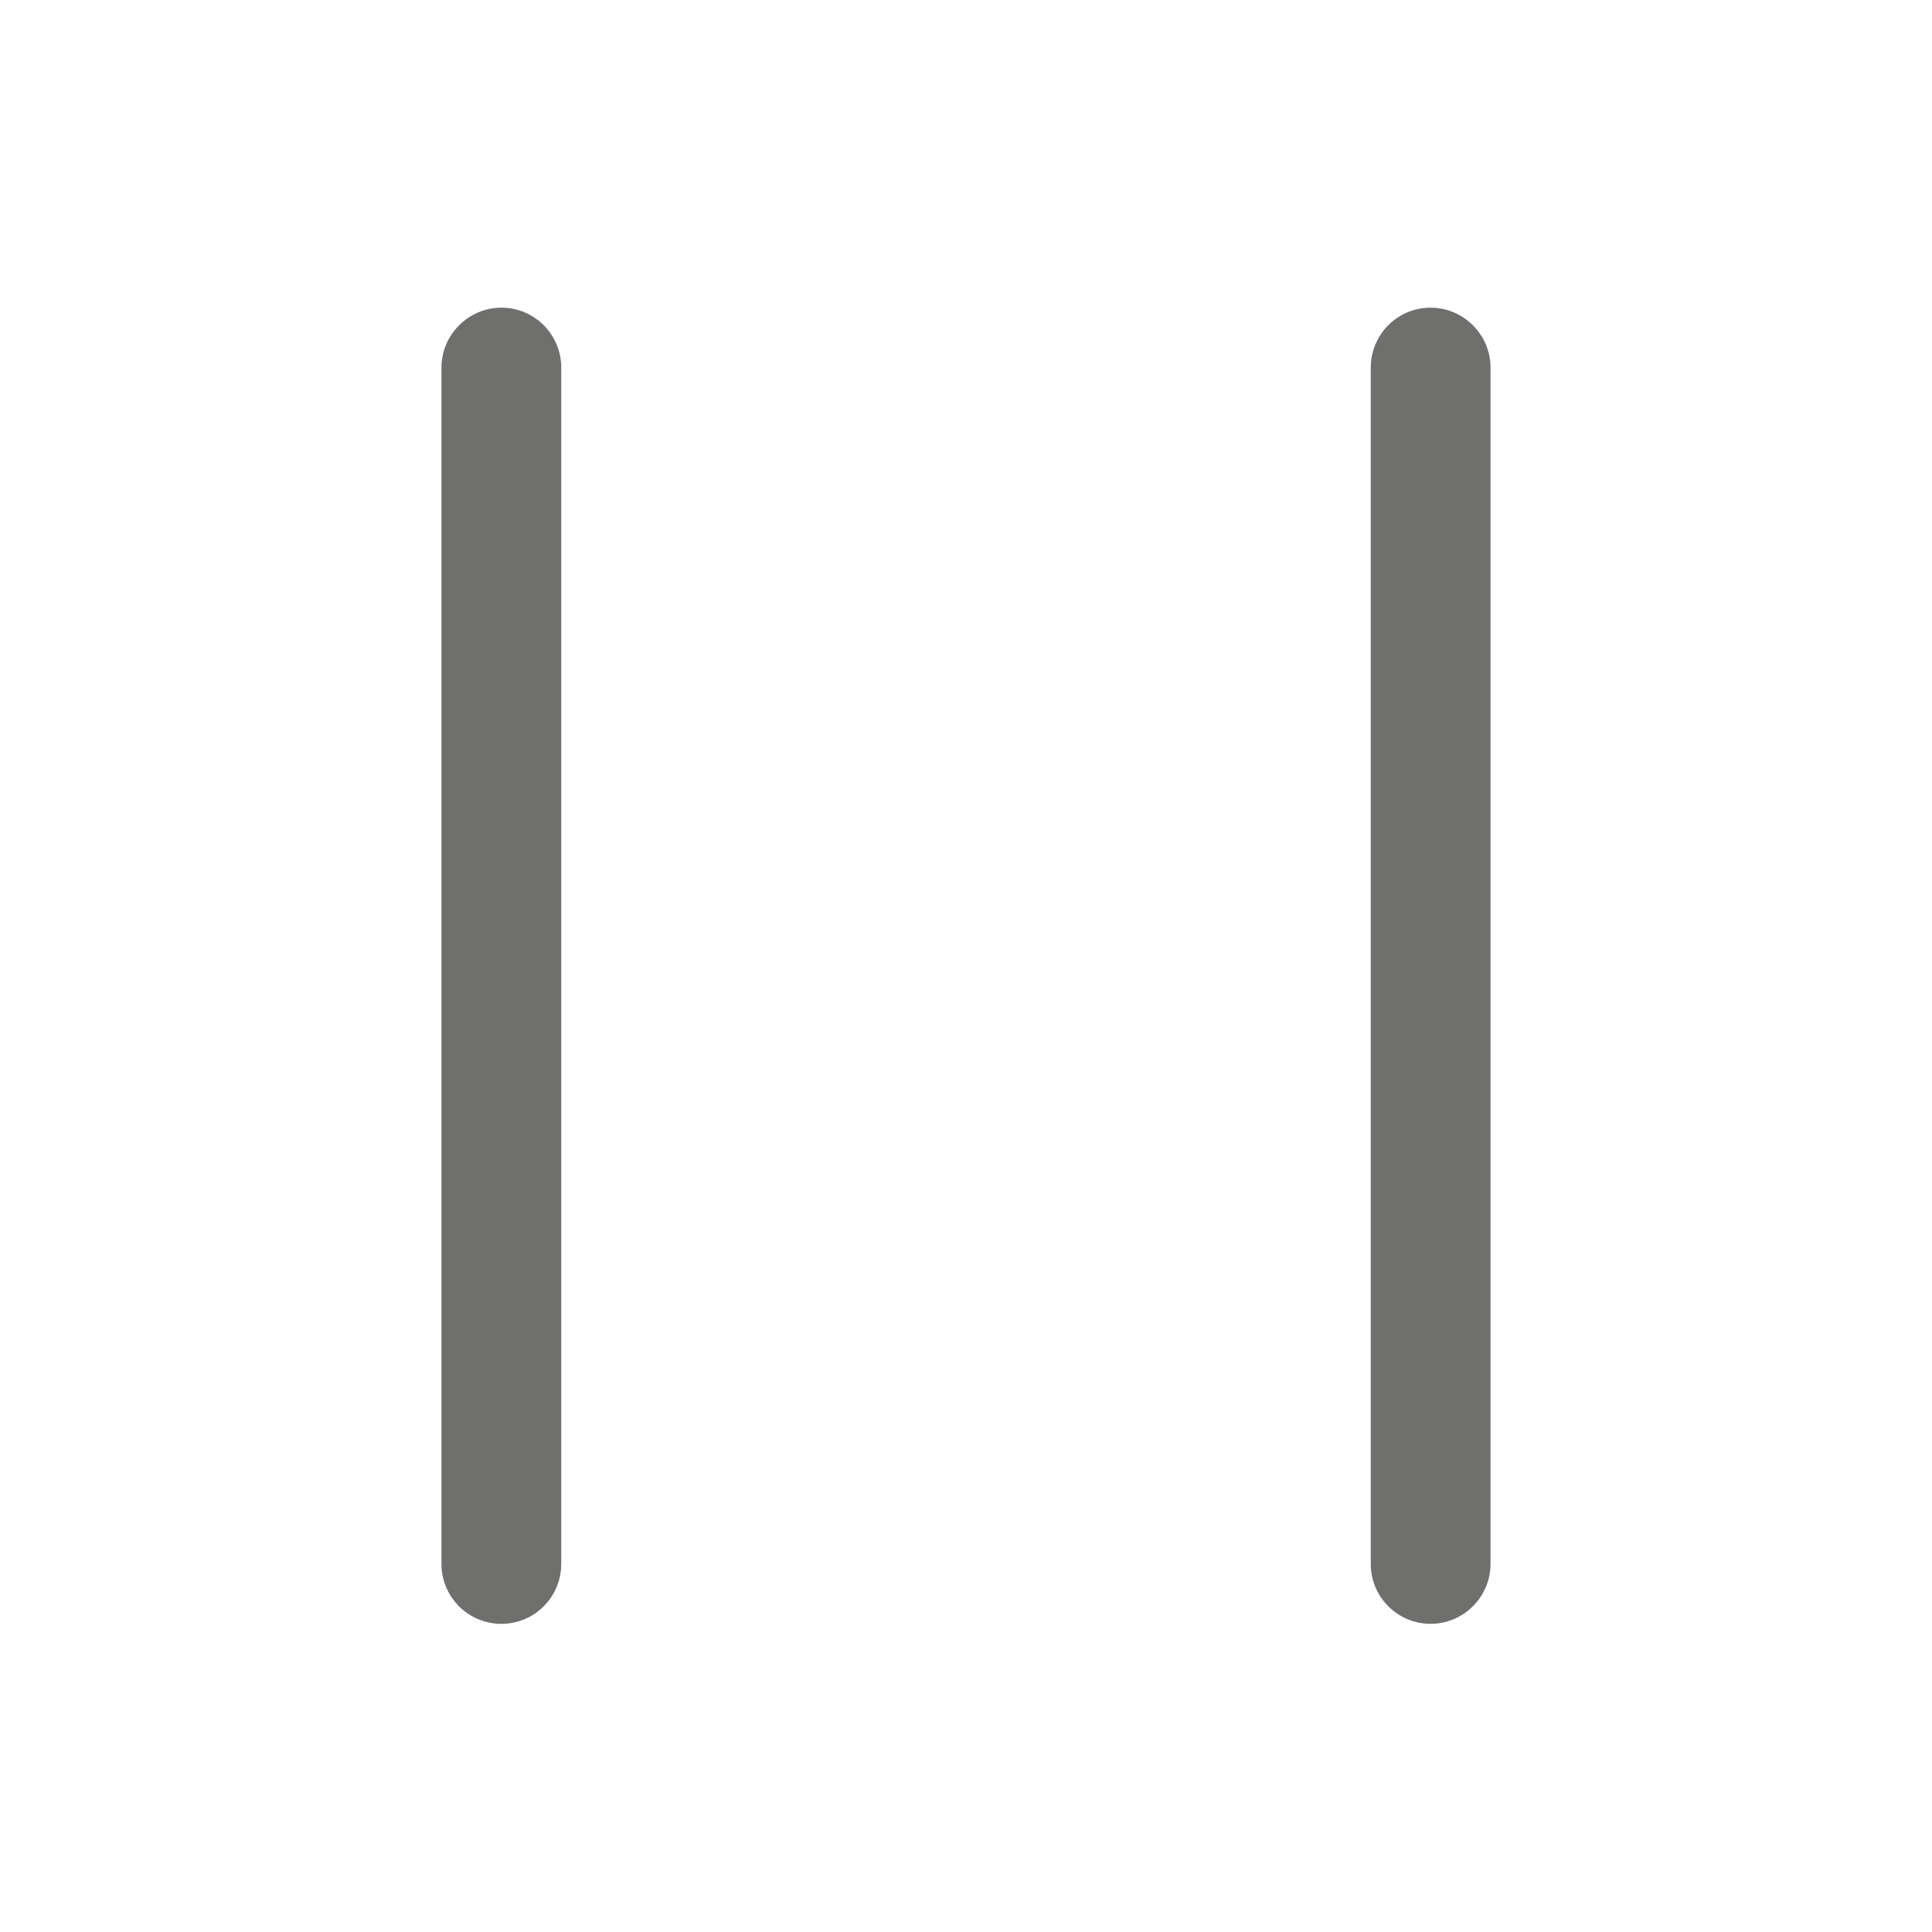
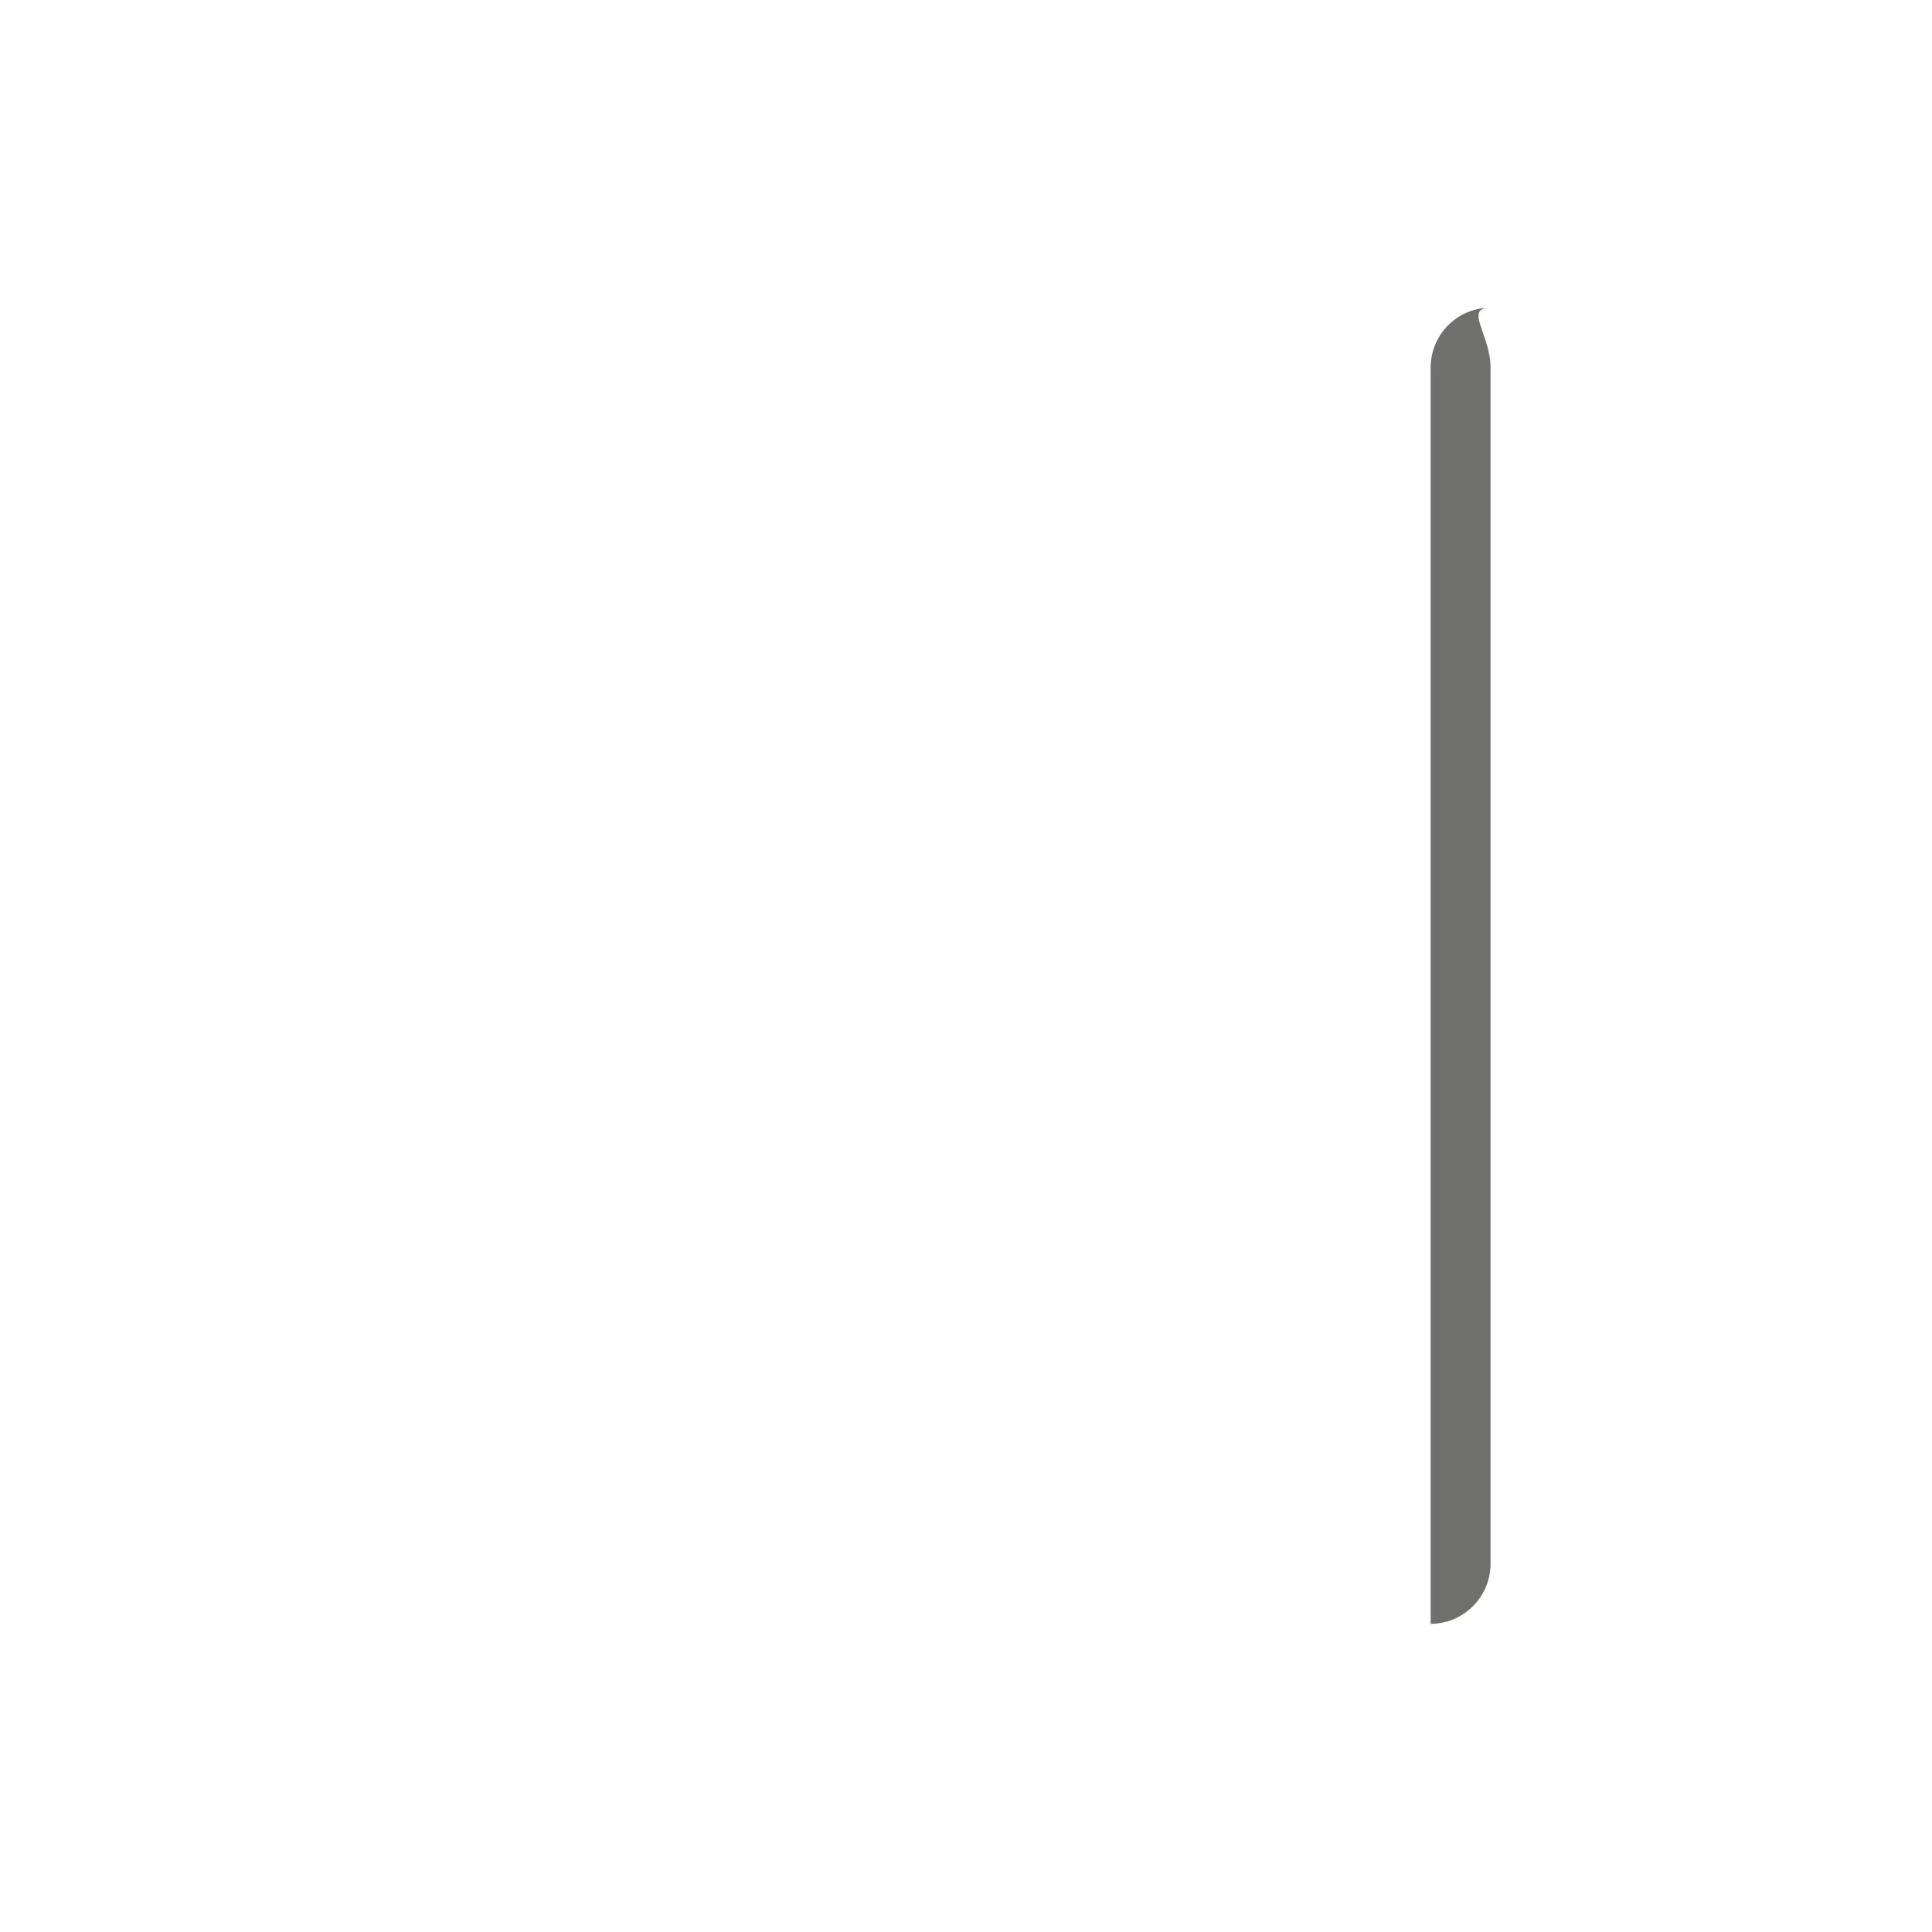
<svg xmlns="http://www.w3.org/2000/svg" version="1.1" id="Ebene_1" x="0px" y="0px" viewBox="0 0 400 400" style="enable-background:new 0 0 400 400;" xml:space="preserve">
  <style type="text/css">
	.st0{fill:#6F6F6E;}
</style>
  <g>
-     <path class="st0" d="M116.2,76.1v247.7c0,6.8-5.5,12.4-12.4,12.4c-6.8,0-12.4-5.5-12.4-12.4V76.1c0-6.8,5.6-12.4,12.4-12.4   C110.7,63.7,116.2,69.3,116.2,76.1z" />
-     <path class="st0" d="M308.6,76.1v247.7c0,6.8-5.6,12.4-12.4,12.4c-6.8,0-12.4-5.5-12.4-12.4V76.1c0-6.8,5.5-12.4,12.4-12.4   C303,63.7,308.6,69.3,308.6,76.1z" />
+     <path class="st0" d="M308.6,76.1v247.7c0,6.8-5.6,12.4-12.4,12.4V76.1c0-6.8,5.5-12.4,12.4-12.4   C303,63.7,308.6,69.3,308.6,76.1z" />
  </g>
</svg>